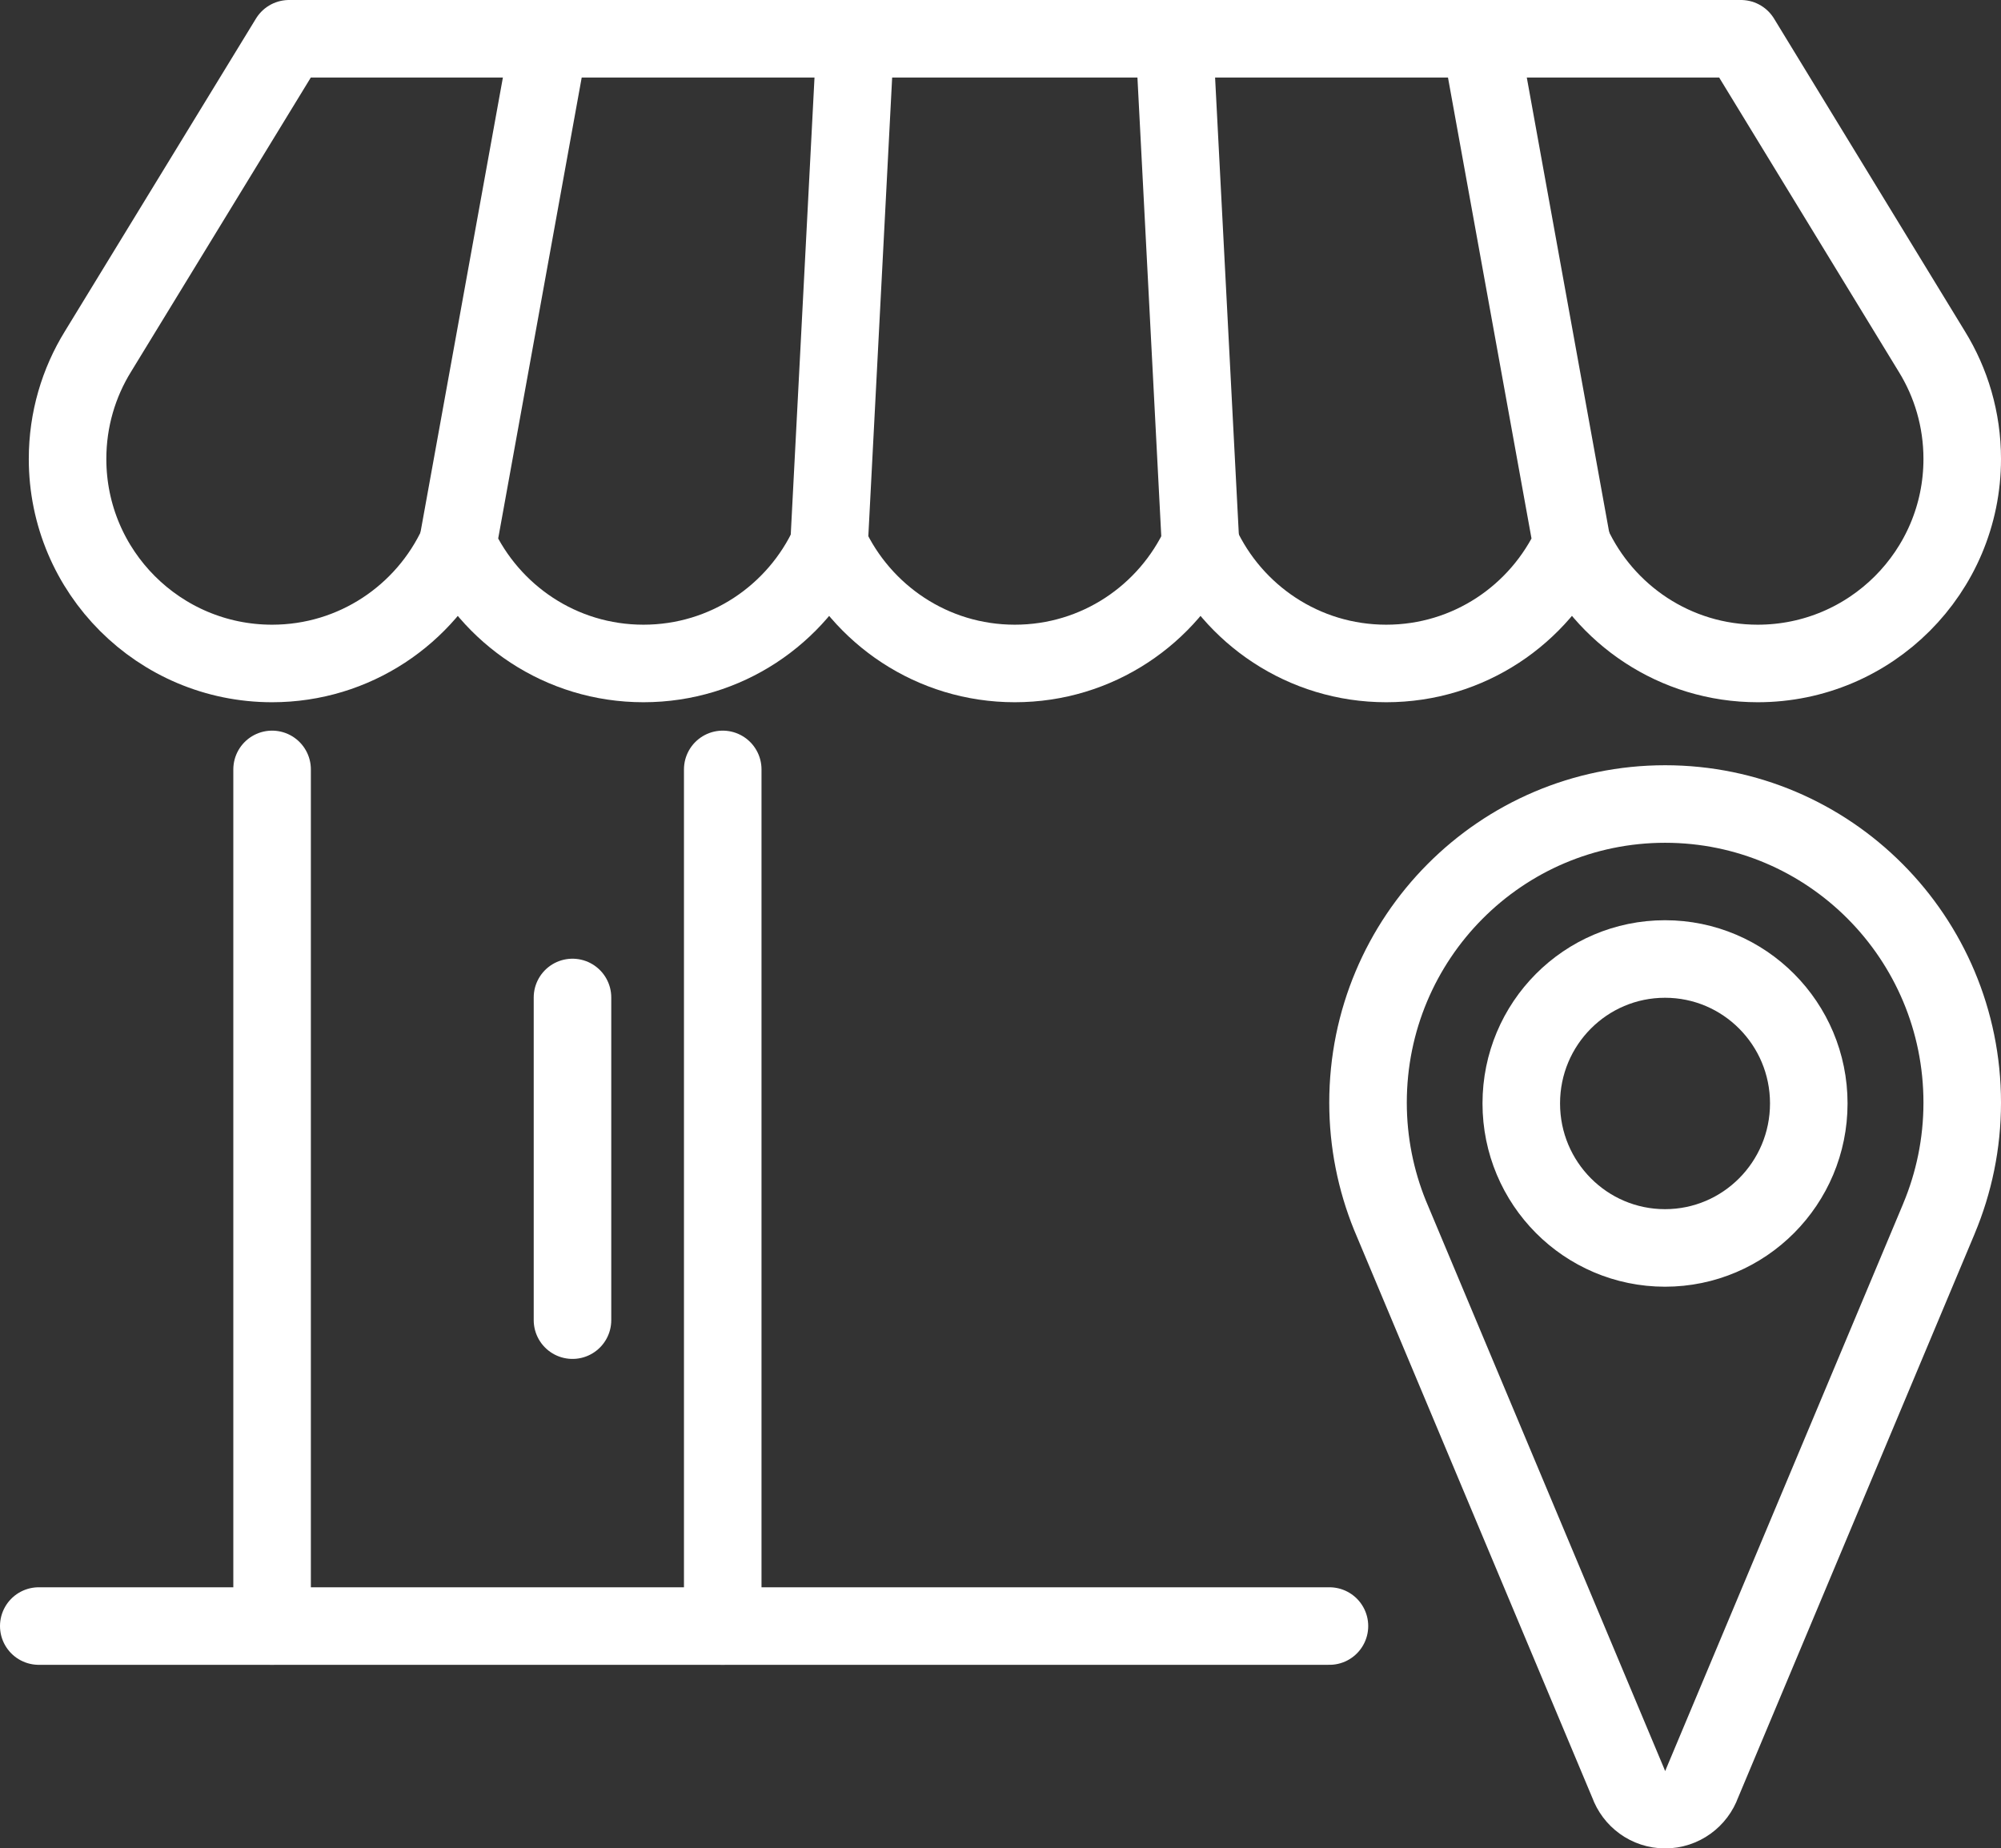
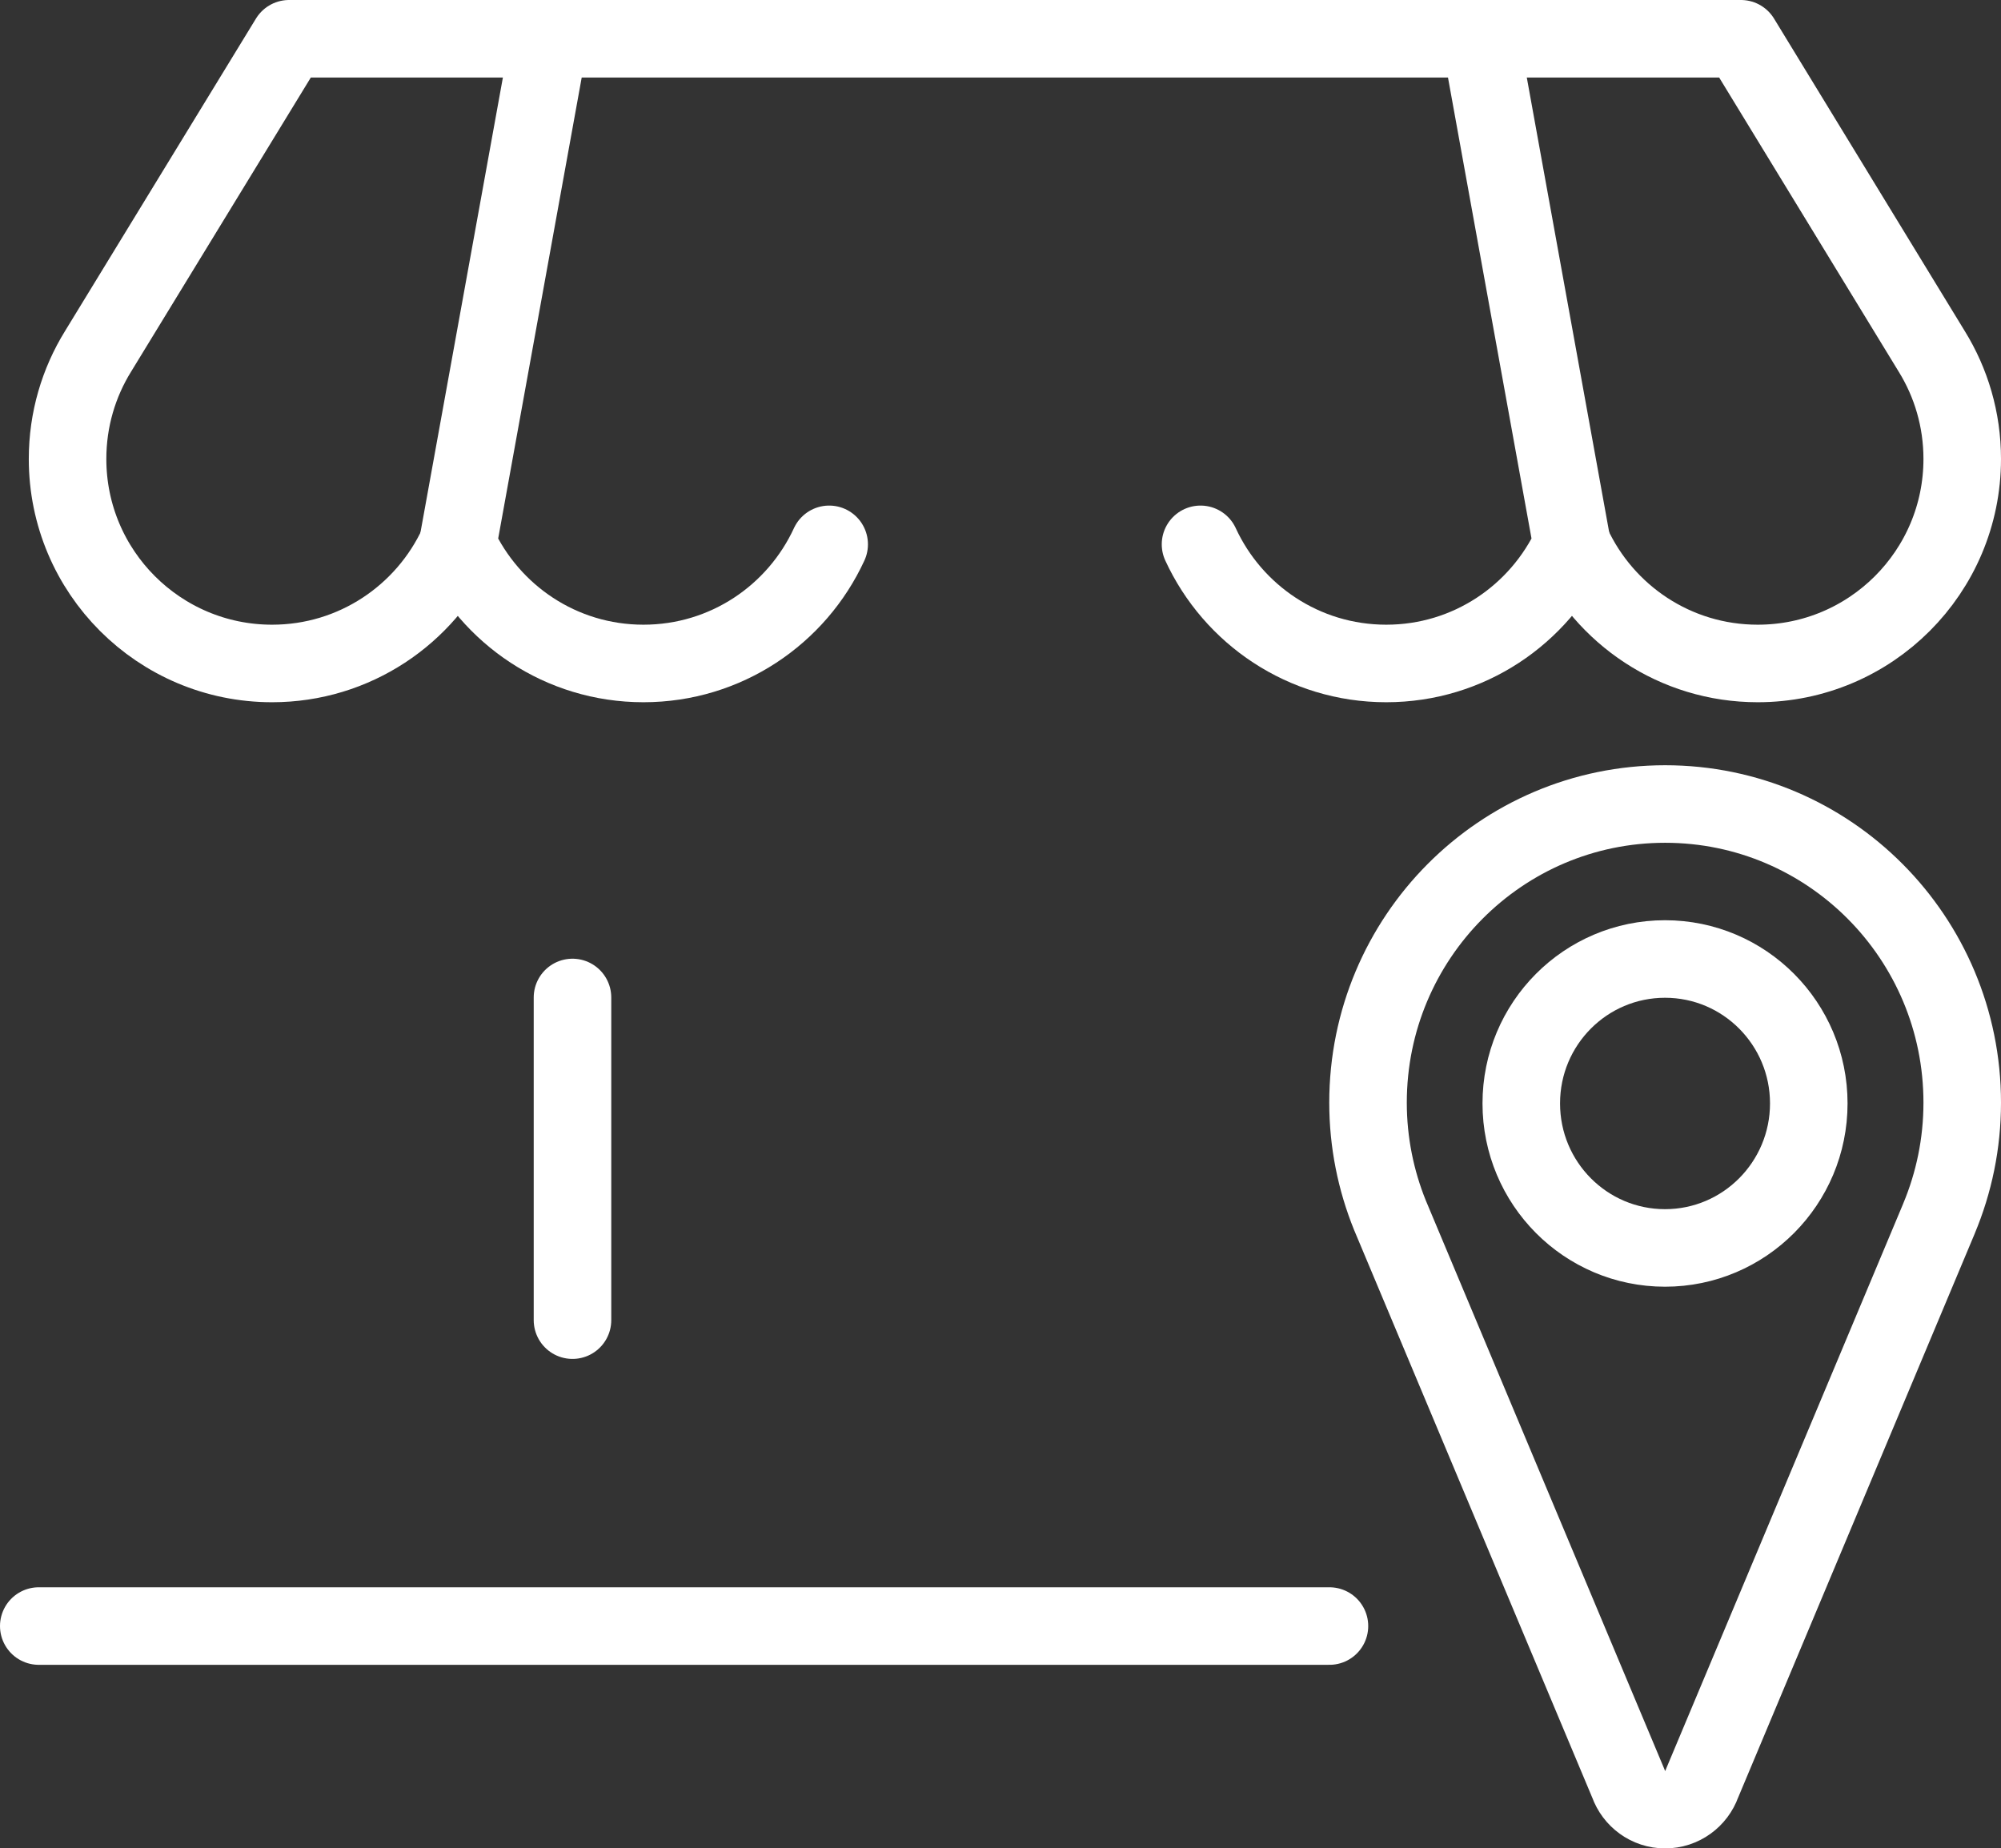
<svg xmlns="http://www.w3.org/2000/svg" id="Capa_2" viewBox="0 0 206.43 190.7">
  <rect x="0" y="0" width="206.43" height="190.7" fill="#333333" stroke="none" />
  <defs>
    <style>.cls-1{fill:none;stroke:#fff;stroke-linecap:round;stroke-linejoin:round;stroke-width:8px;}</style>
  </defs>
  <g id="Capa_1-2">
    <line class="cls-1" x1="4" y1="167.76" x2="137.15" y2="167.76" />
-     <line class="cls-1" x1="28.07" y1="79.38" x2="28.07" y2="167.76" />
-     <line class="cls-1" x1="74.56" y1="79.38" x2="74.56" y2="167.76" />
    <line class="cls-1" x1="59.06" y1="102.91" x2="59.06" y2="136.2" />
    <path class="cls-1" d="M85.54,56.16c-3.34,7.25-10.65,12.29-19.16,12.29s-15.81-5.04-19.16-12.29L56.67,4" />
    <path class="cls-1" d="M162.17,56.16c3.34,7.25,10.65,12.29,19.16,12.29,11.66,0,21.1-9.45,21.1-21.1,0-4.07-1.15-7.87-3.14-11.09l-19.69-32.26h-74.89s-74.89,0-74.89,0L10.11,36.26c-1.99,3.22-3.14,7.02-3.14,11.09,0,11.66,9.45,21.1,21.1,21.1,8.5,0,15.82-5.04,19.16-12.29" />
    <path class="cls-1" d="M123.85,56.16c3.34,7.25,10.65,12.29,19.16,12.29s15.81-5.04,19.16-12.29l-9.45-52.16" />
-     <path class="cls-1" d="M121.14,4l2.71,52.16c-3.34,7.25-10.65,12.29-19.16,12.29h0c-8.5,0-15.81-5.04-19.16-12.29l2.71-52.16" />
    <path class="cls-1" d="M171.77,128.75c-8.19,0-14.83-6.67-14.83-14.91s6.64-14.9,14.83-14.9,14.83,6.67,14.83,14.9-6.64,14.91-14.83,14.91" />
    <path class="cls-1" d="M202.43,113.76c0-17.02-13.72-30.81-30.65-30.81s-30.65,13.79-30.65,30.81c0,4.1.81,8.03,2.26,11.61l24.6,58.64c.56,1.57,2.04,2.69,3.79,2.69s3.24-1.12,3.8-2.69l24.44-58.26h0s.01-.03.01-.03c1.54-3.68,2.4-7.72,2.4-11.96" />
  </g>
</svg>